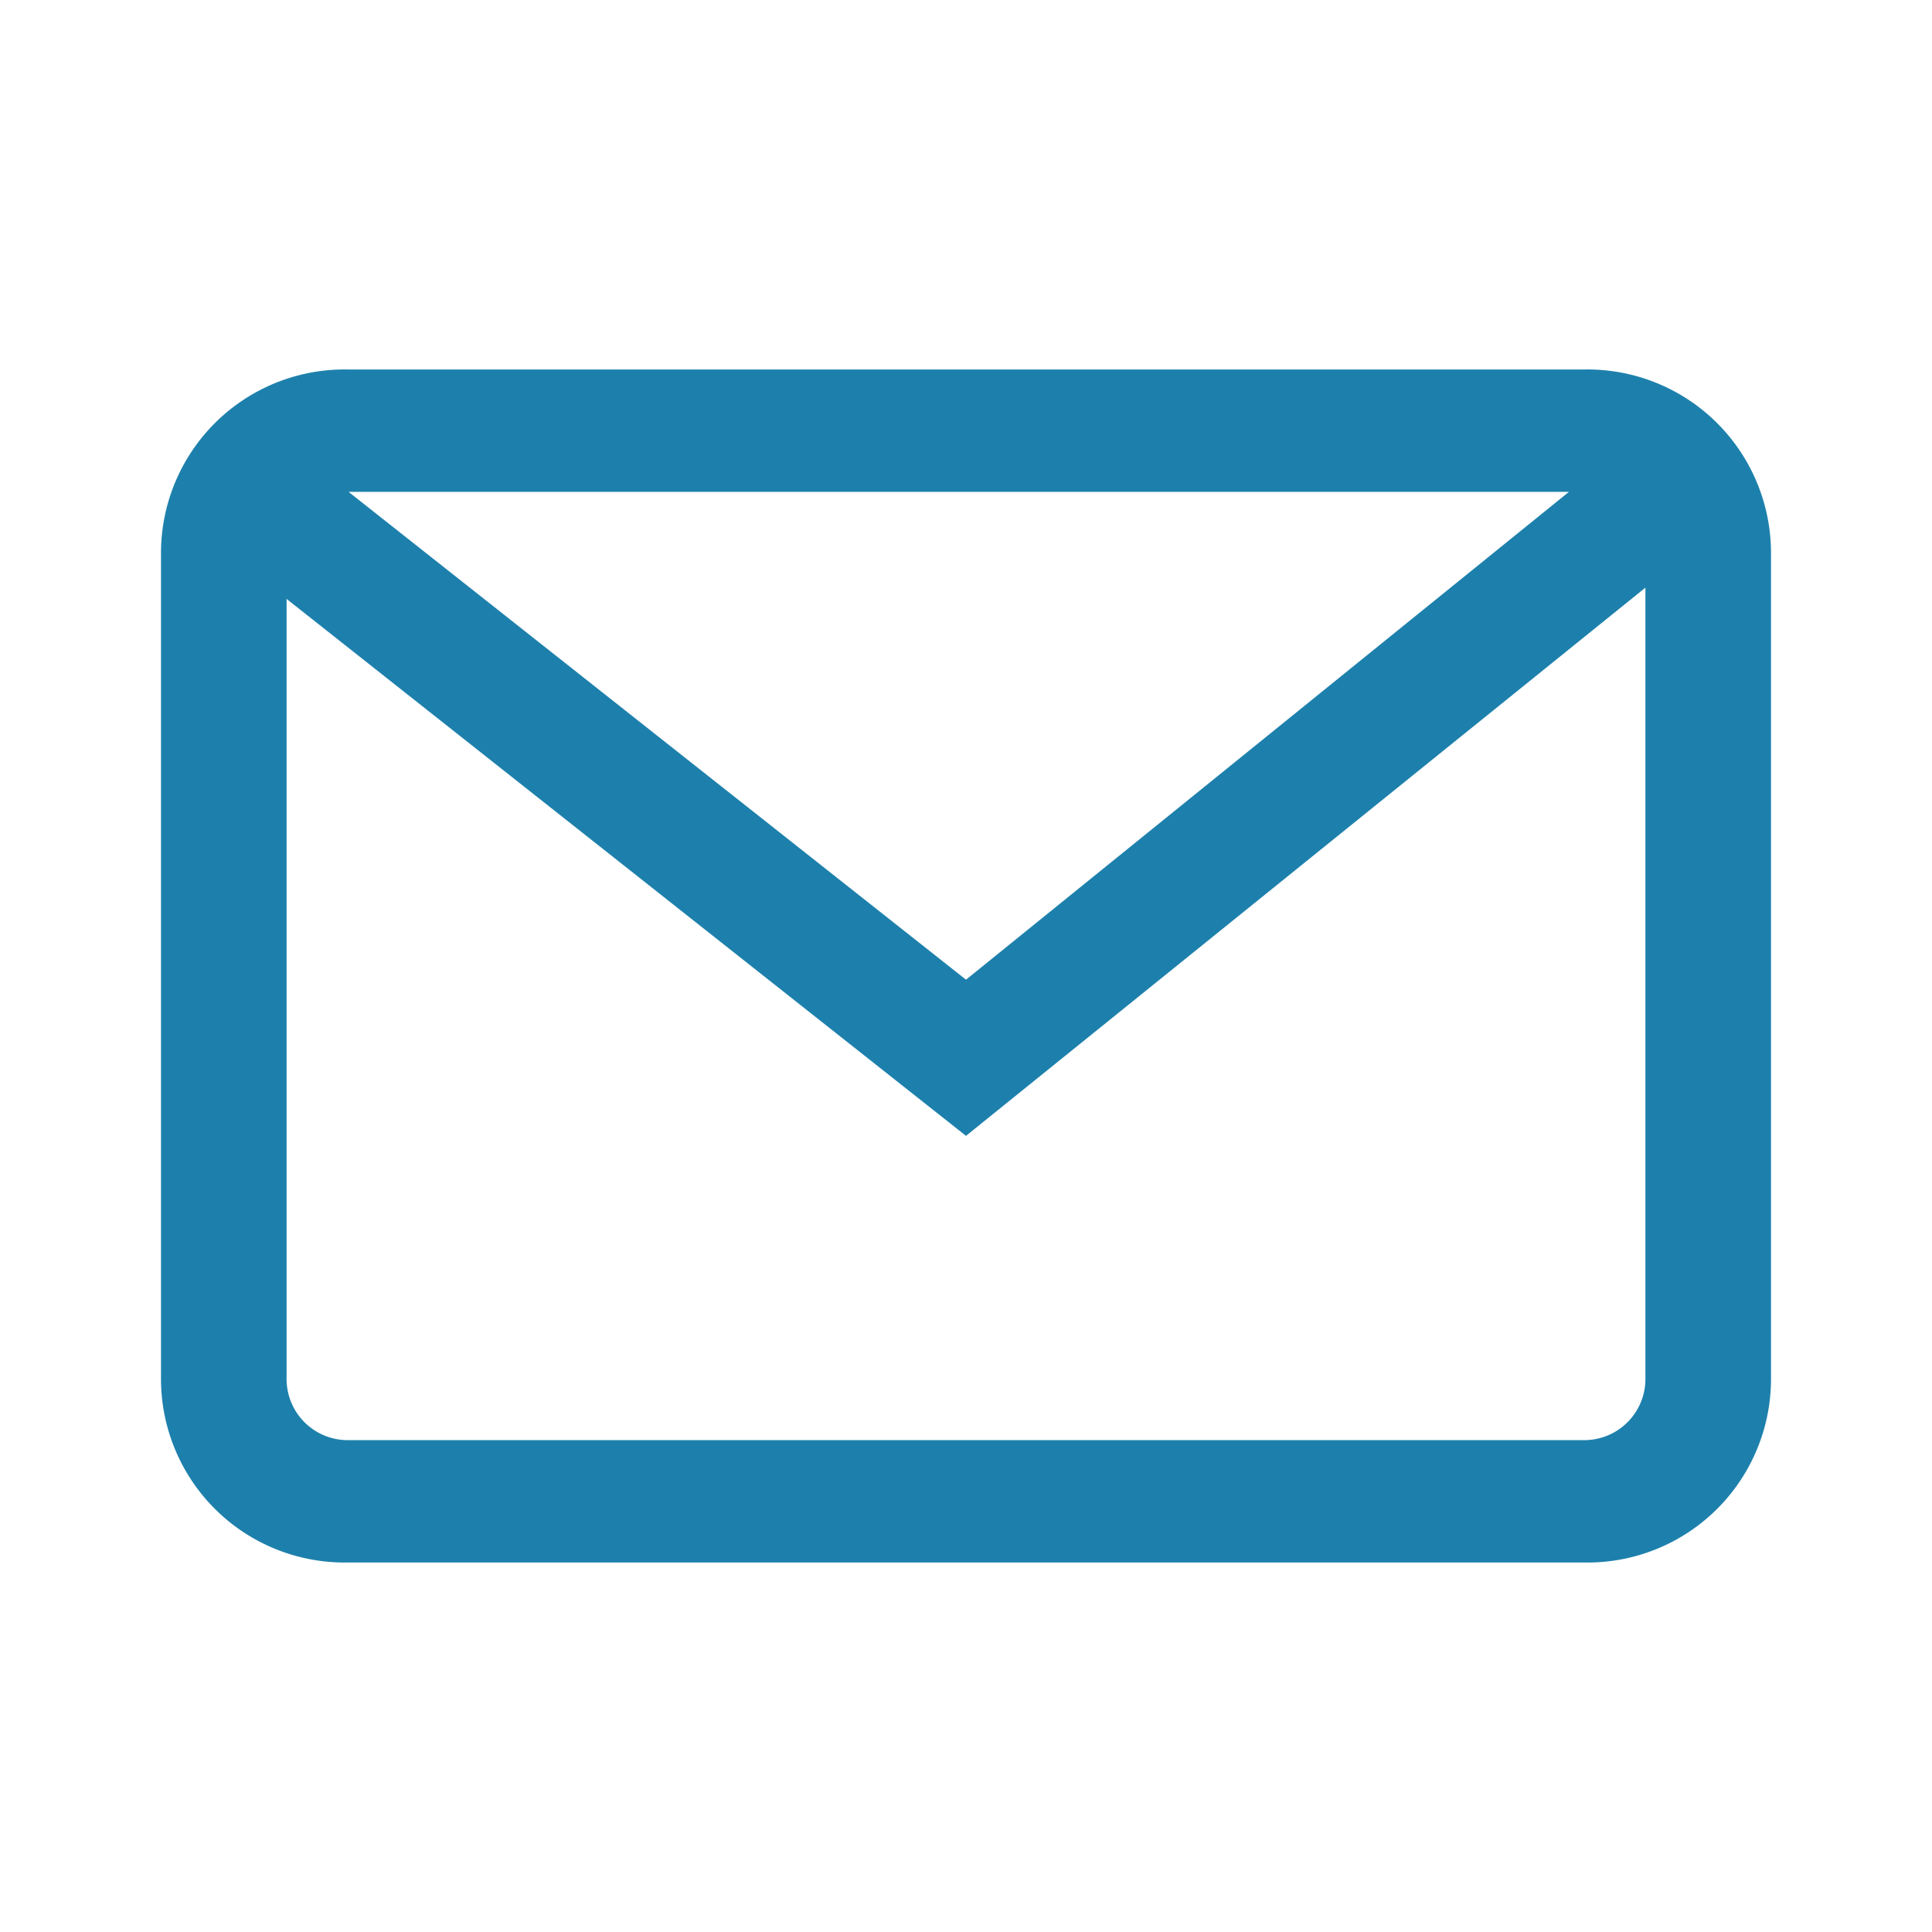
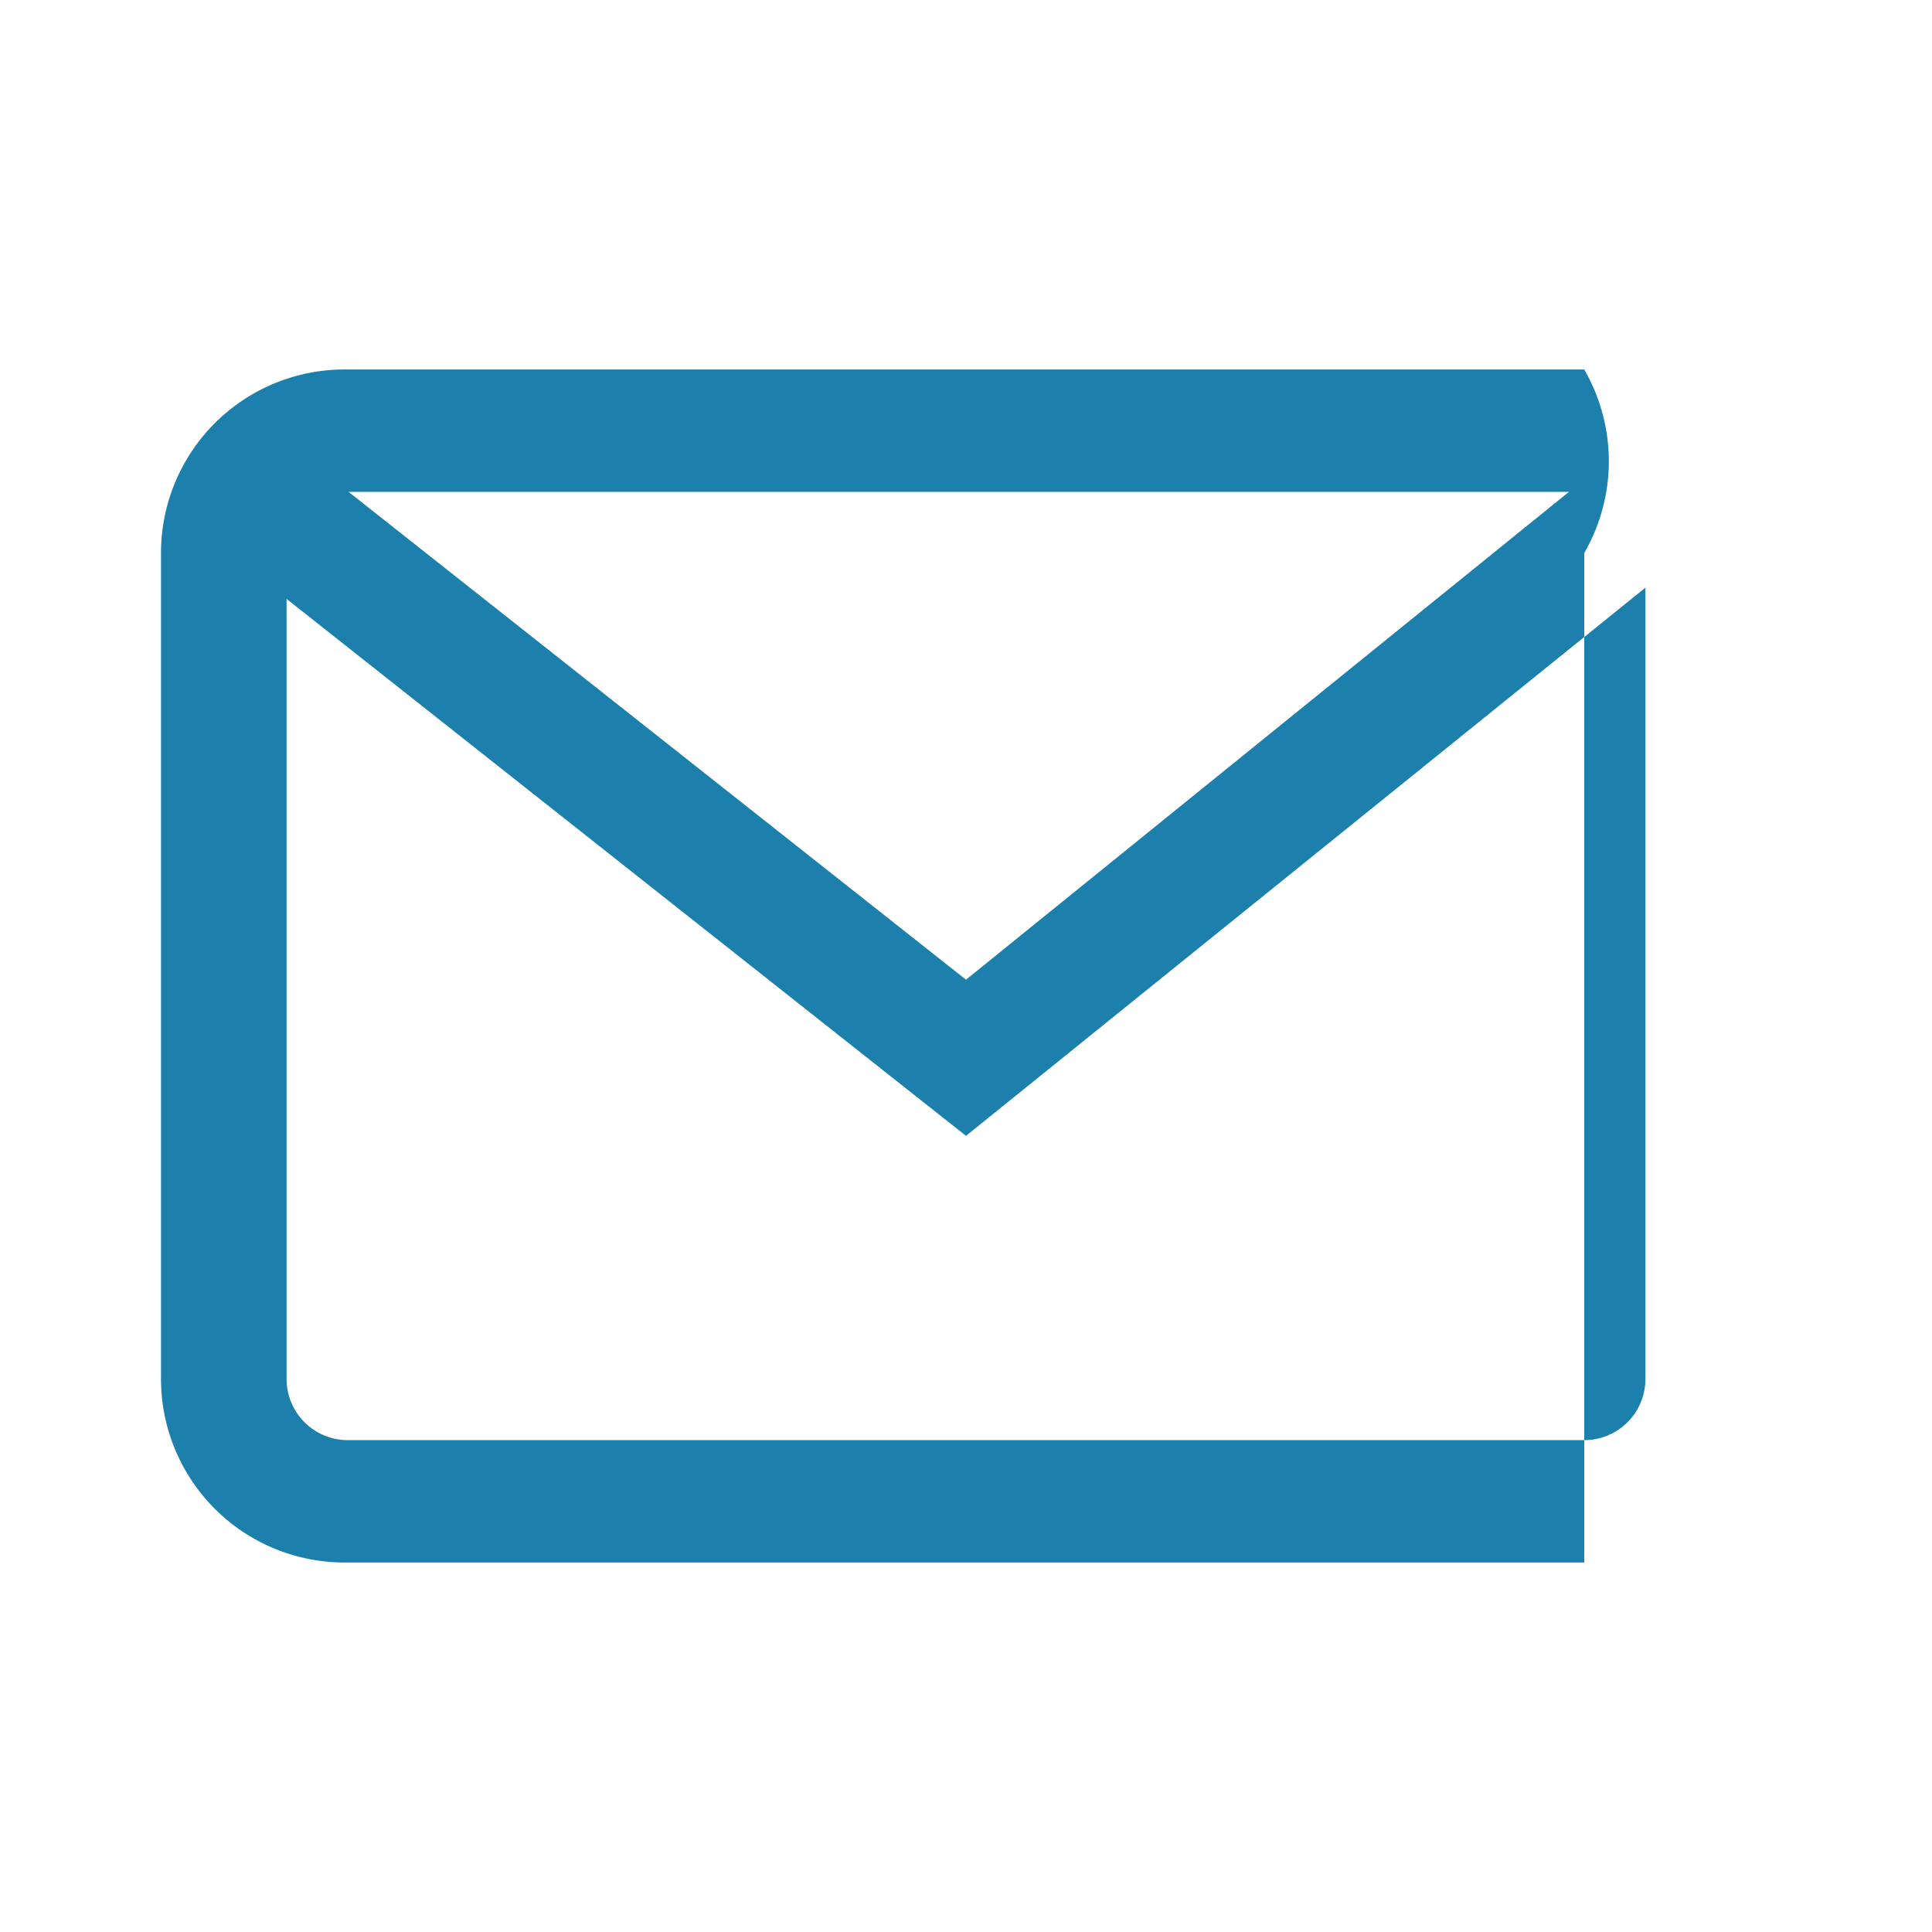
<svg xmlns="http://www.w3.org/2000/svg" id="Réteg_1" data-name="Réteg 1" viewBox="0 0 24 24">
  <defs>
    <style>.cls-1{fill:#1d80ac;}</style>
  </defs>
  <title>mail_icon </title>
-   <path class="cls-1" d="M19.68,4.59H4.32A2.28,2.28,0,0,0,2,6.87V17.13a2.28,2.28,0,0,0,2.28,2.28H19.68A2.28,2.28,0,0,0,22,17.13V6.87A2.28,2.28,0,0,0,19.68,4.59Zm-.19,1.52L12,12.17,4.33,6.11Zm.19,11.78H4.32a.76.76,0,0,1-.76-.76V7.44L12,14.11,20.44,7.3v9.83A.76.76,0,0,1,19.68,17.89Z" />
+   <path class="cls-1" d="M19.68,4.59H4.32A2.28,2.28,0,0,0,2,6.87V17.13a2.28,2.28,0,0,0,2.28,2.28H19.68V6.87A2.28,2.28,0,0,0,19.68,4.59Zm-.19,1.52L12,12.17,4.33,6.11Zm.19,11.78H4.32a.76.76,0,0,1-.76-.76V7.44L12,14.11,20.44,7.3v9.83A.76.76,0,0,1,19.68,17.89Z" />
</svg>